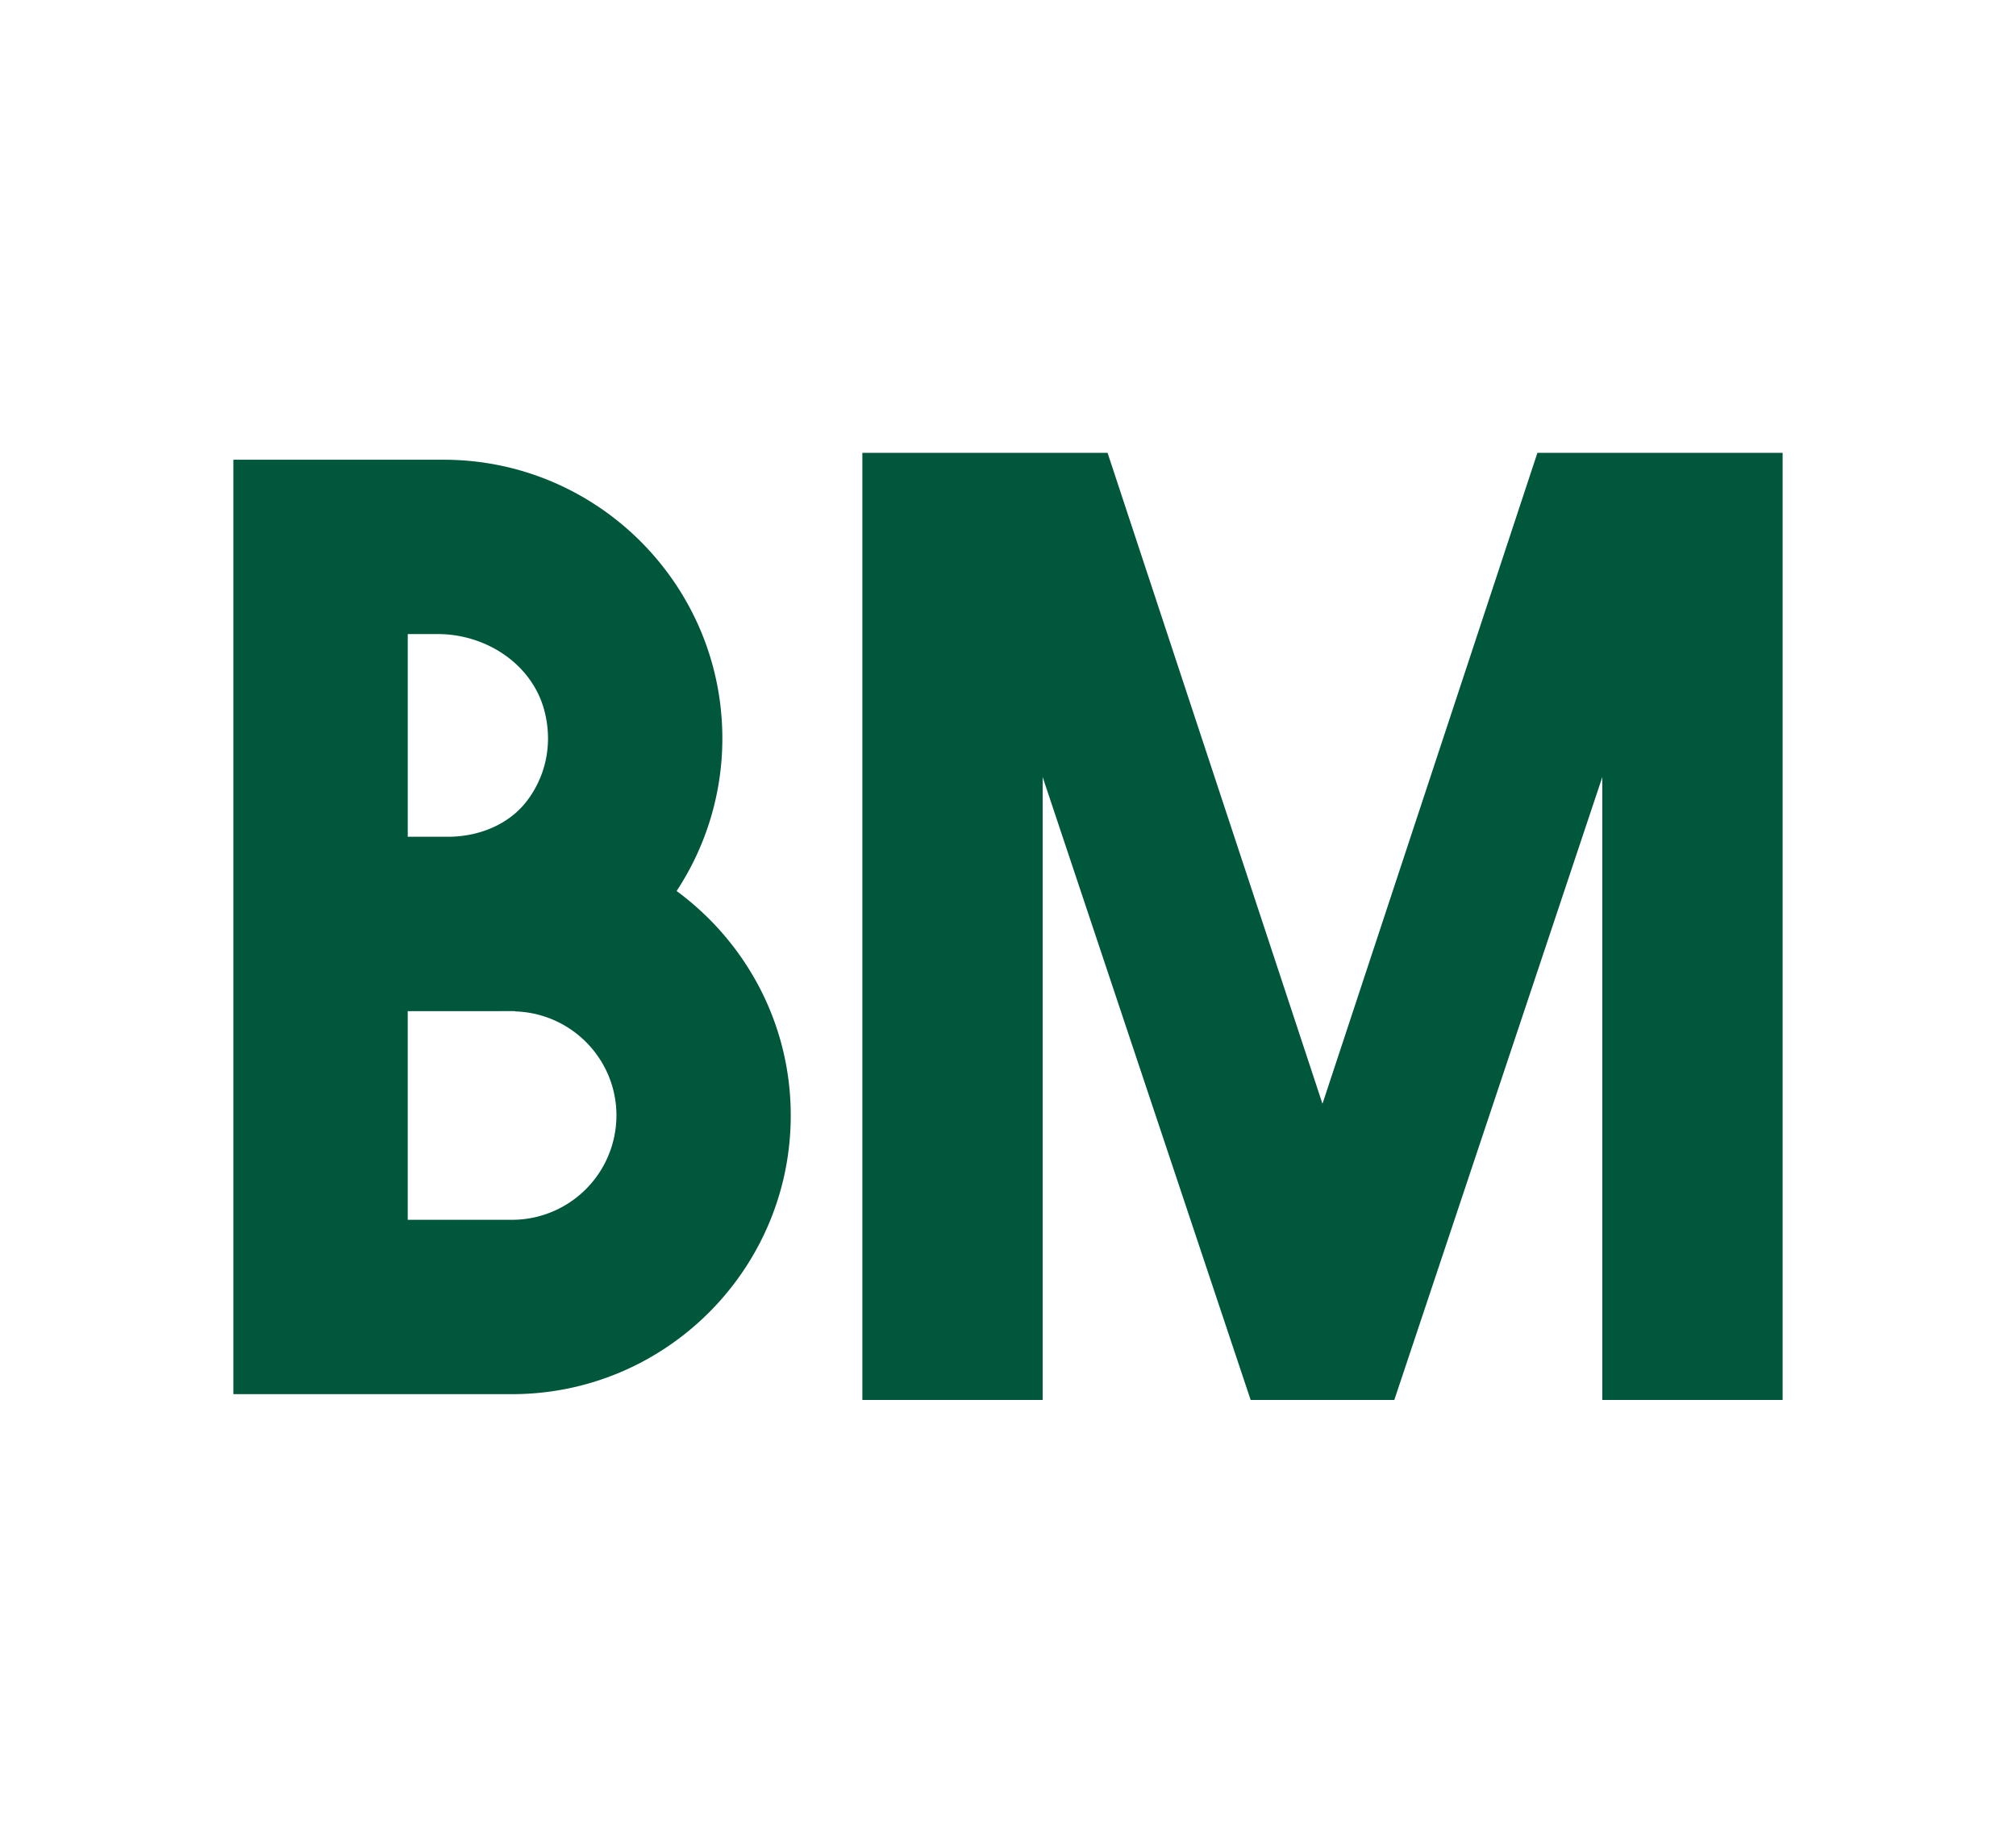
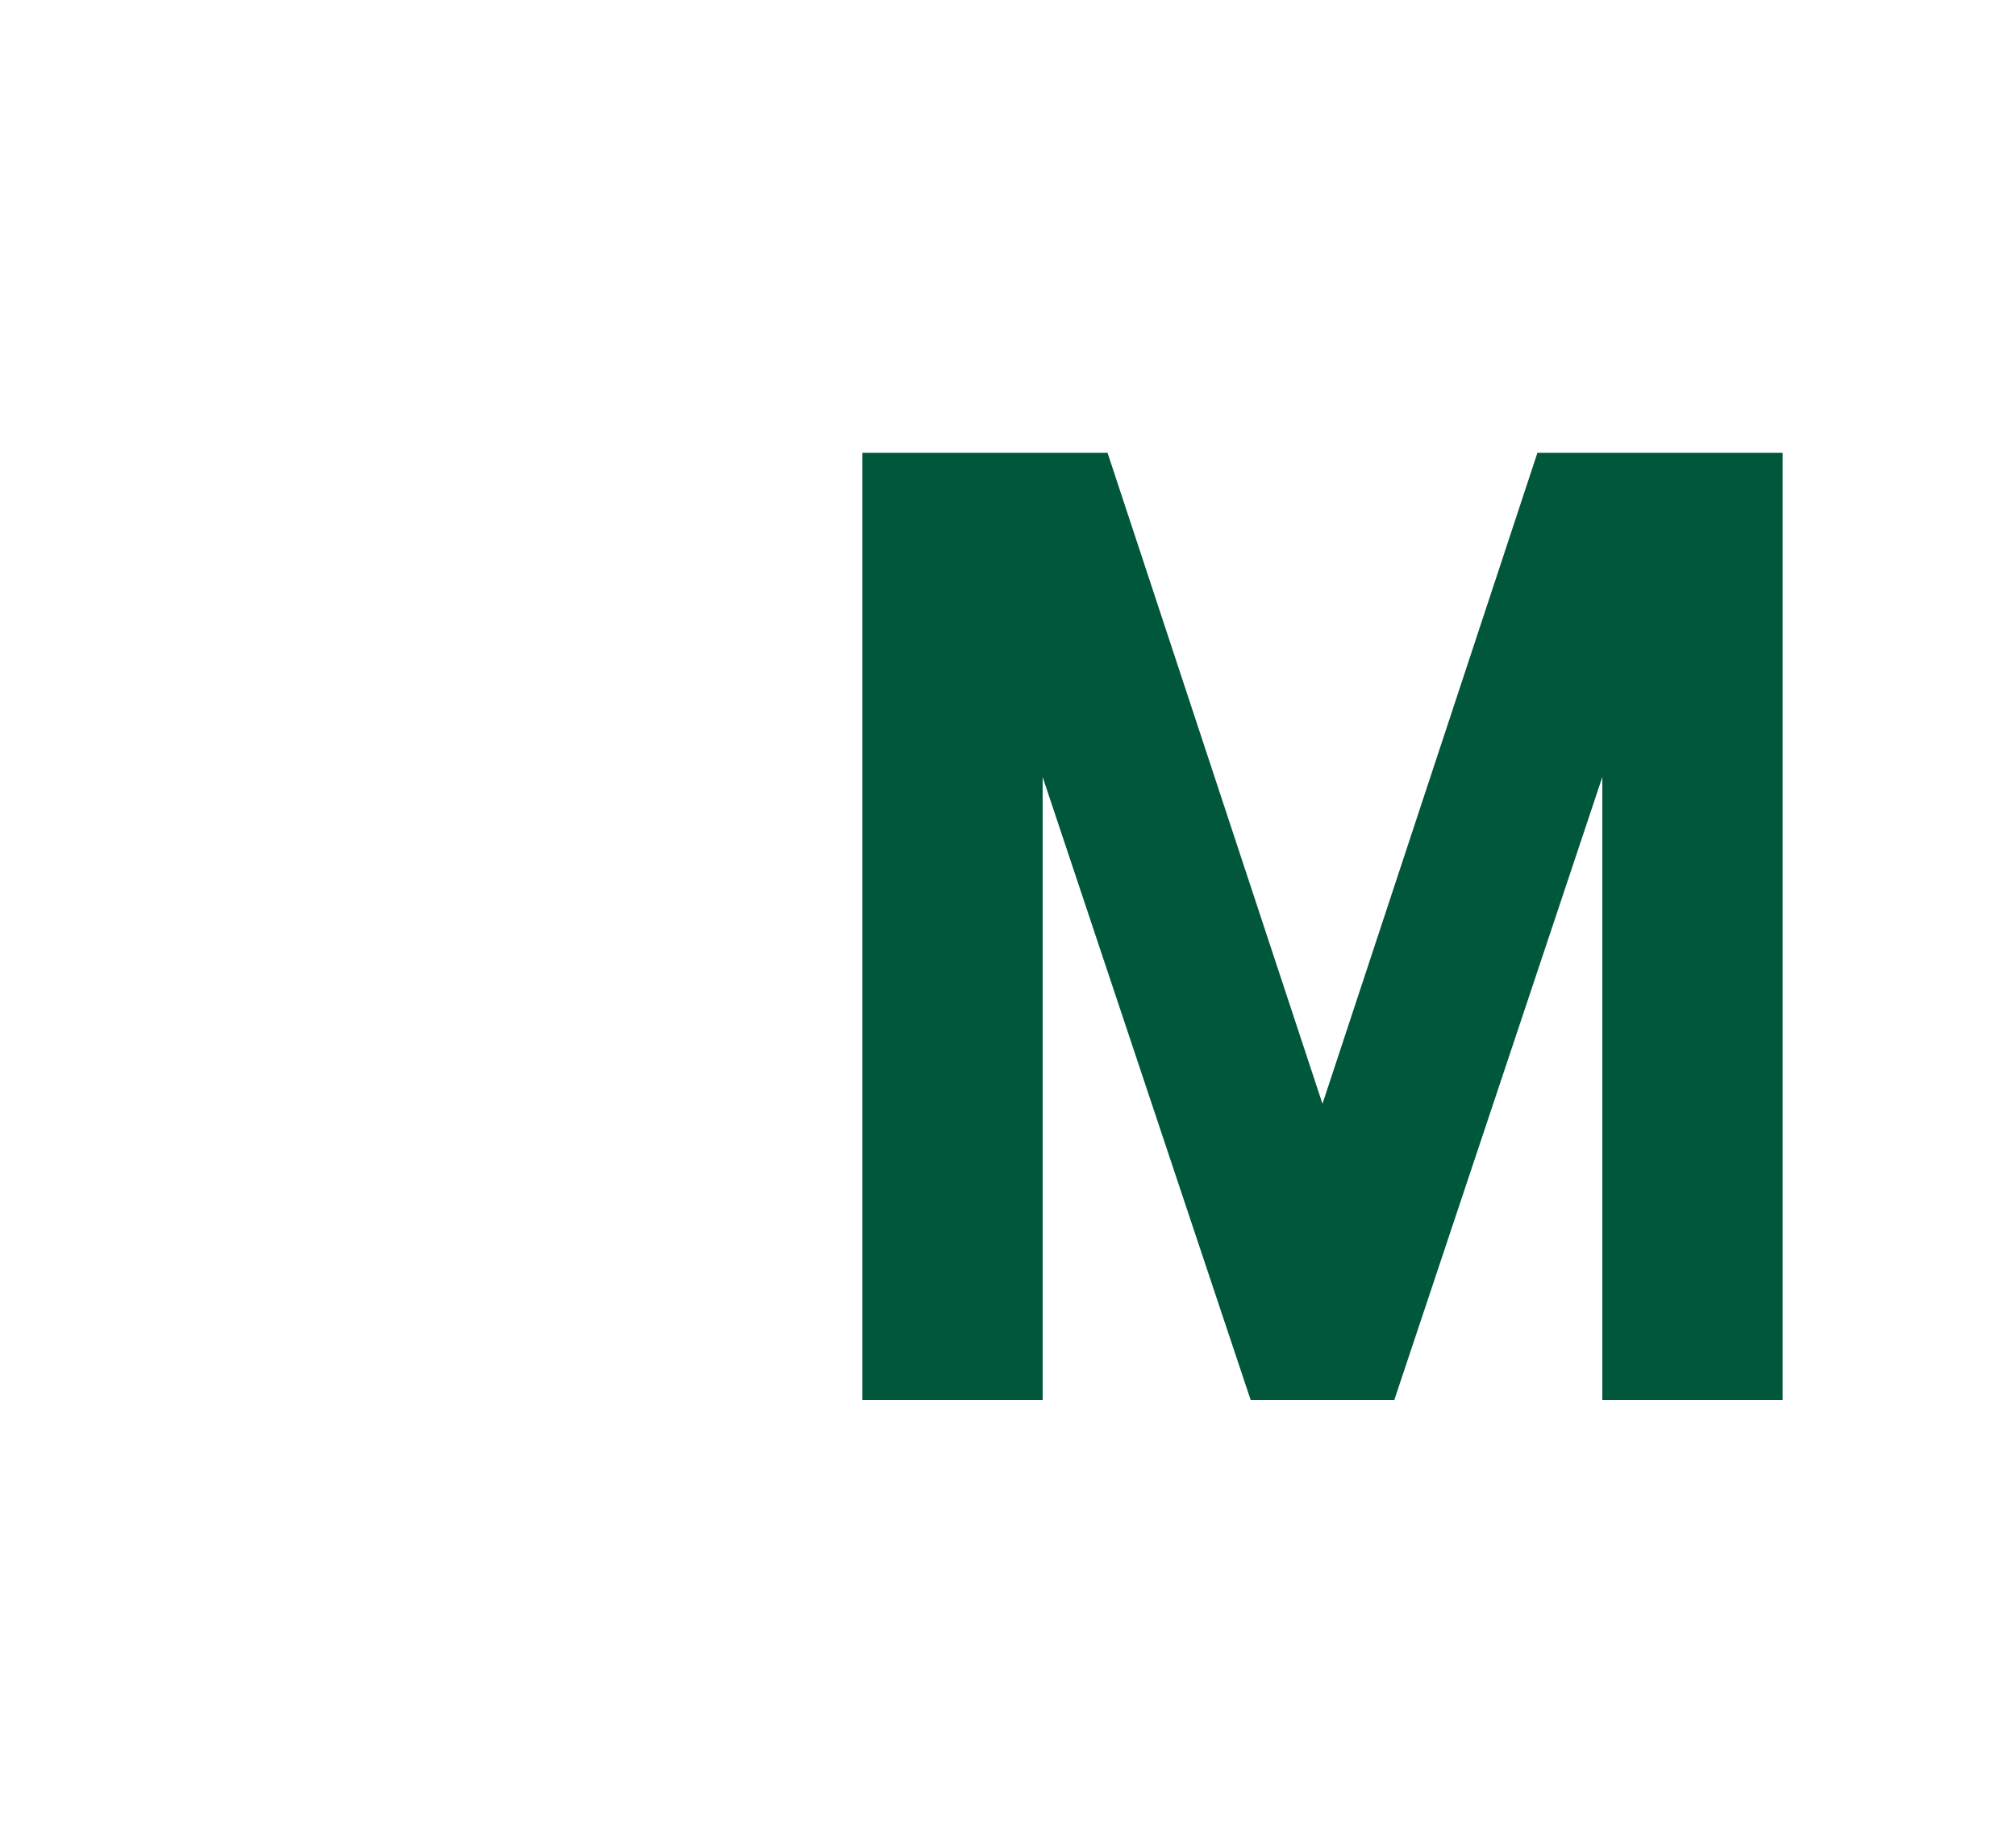
<svg xmlns="http://www.w3.org/2000/svg" xml:space="preserve" id="Слой_1" width="110" height="100" x="0" y="0" style="enable-background:new 0 0 110 100" version="1.1" viewBox="0 0 110 100">
  <style type="text/css">.st0{fill:#fff}.st7{fill:none}.st124{fill:#00573b}</style>
  <g id="_x31_2122">
    <path d="M0 0h110v100H0z" class="st0" />
    <path d="M83.887 24.706 72.159 60.225 60.432 24.706H47.053v51.679h9.838V42.397L68.24 76.385h7.838l11.35-33.988v33.988h9.838V24.706z" class="st124" />
    <g>
-       <path d="M29.901 40.29a5.701 5.701 0 0 0-5.694-5.694h-1.961v11.058h3.794c2.238-.768 3.861-2.869 3.861-5.364zM27.941 55.167h-.594l-.027.004h.663c-.015 0-.028-.004-.042-.004z" class="st7" />
-       <path d="M36.918 48.615a15.11 15.11 0 0 0 2.496-8.325c0-8.384-6.822-15.206-15.206-15.206H12.734V76.068H27.94c8.384 0 15.206-6.821 15.206-15.206.001-5.027-2.46-9.477-6.228-12.247zM22.247 34.596h1.642c2.666 0 5.202 1.675 5.837 4.265.448 1.826.009 3.544-.971 4.834-1 1.316-2.661 1.96-4.314 1.96h-2.193V34.596zm5.694 31.959h-5.694V55.171h5.073l.027-.004h.594c.014 0 .028.004.042.004h.132v.013c3.057.095 5.52 2.596 5.52 5.676a5.7 5.7 0 0 1-5.694 5.695z" class="st124" />
-     </g>
+       </g>
  </g>
</svg>